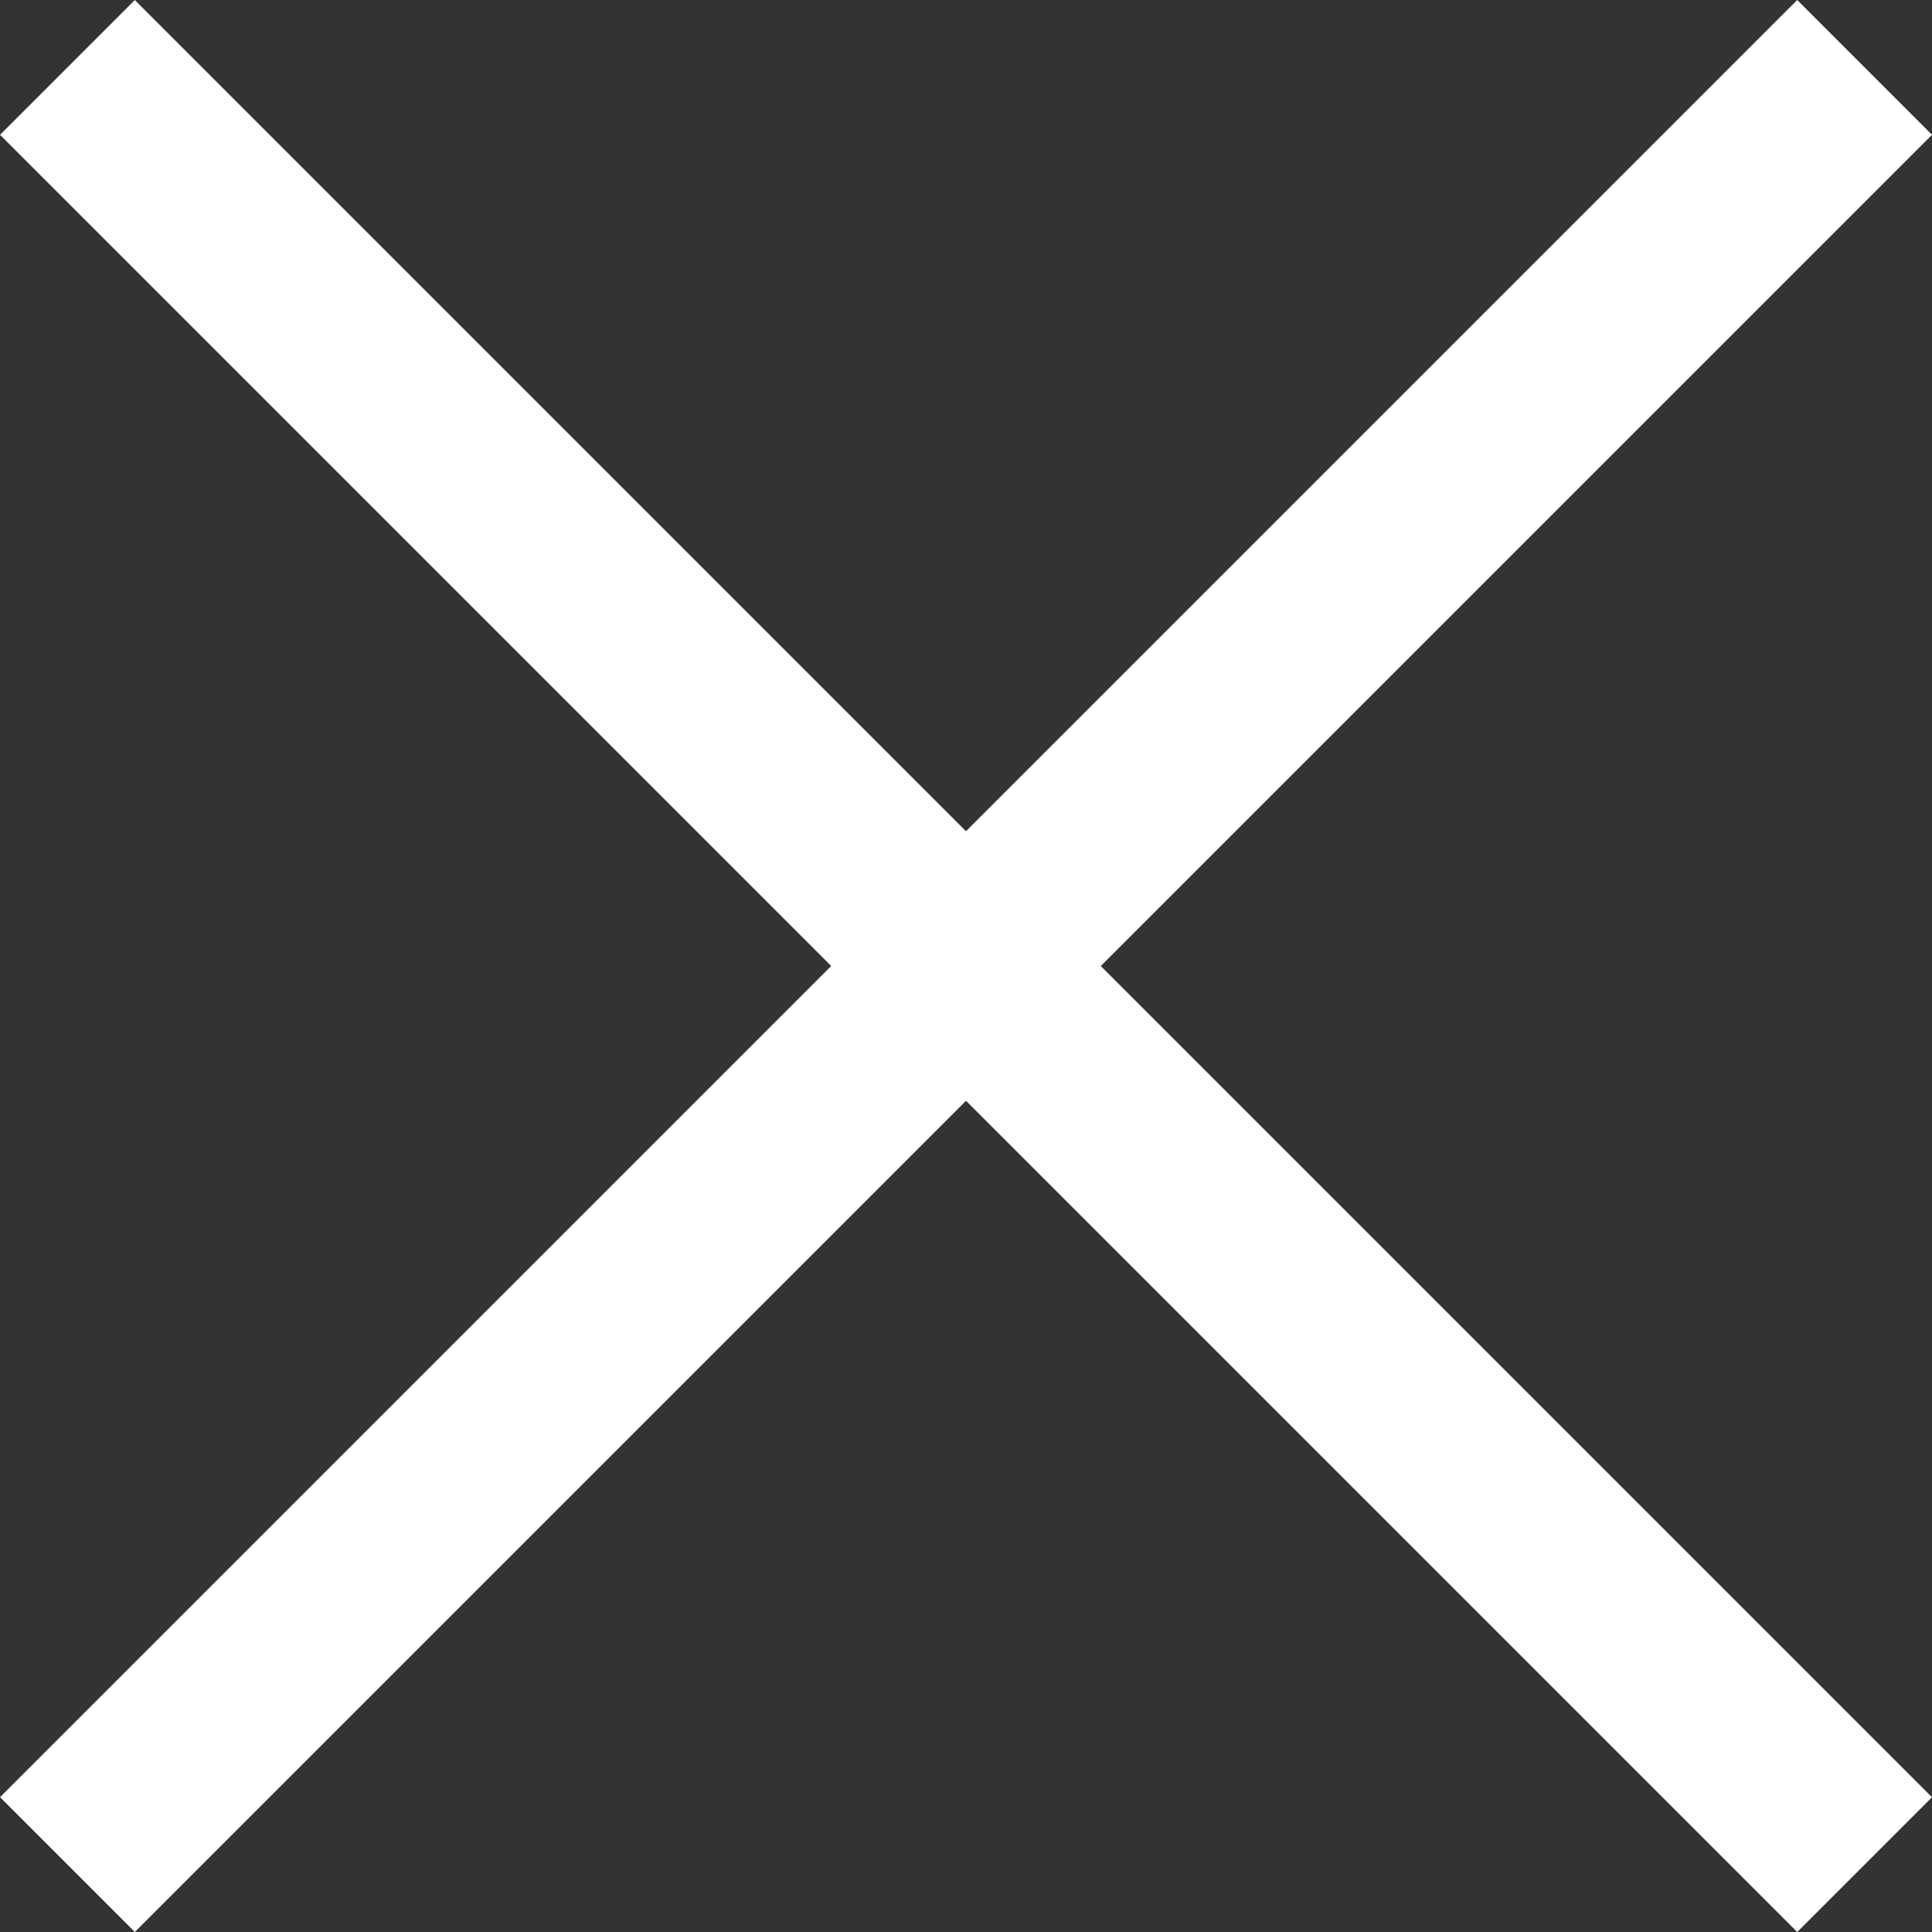
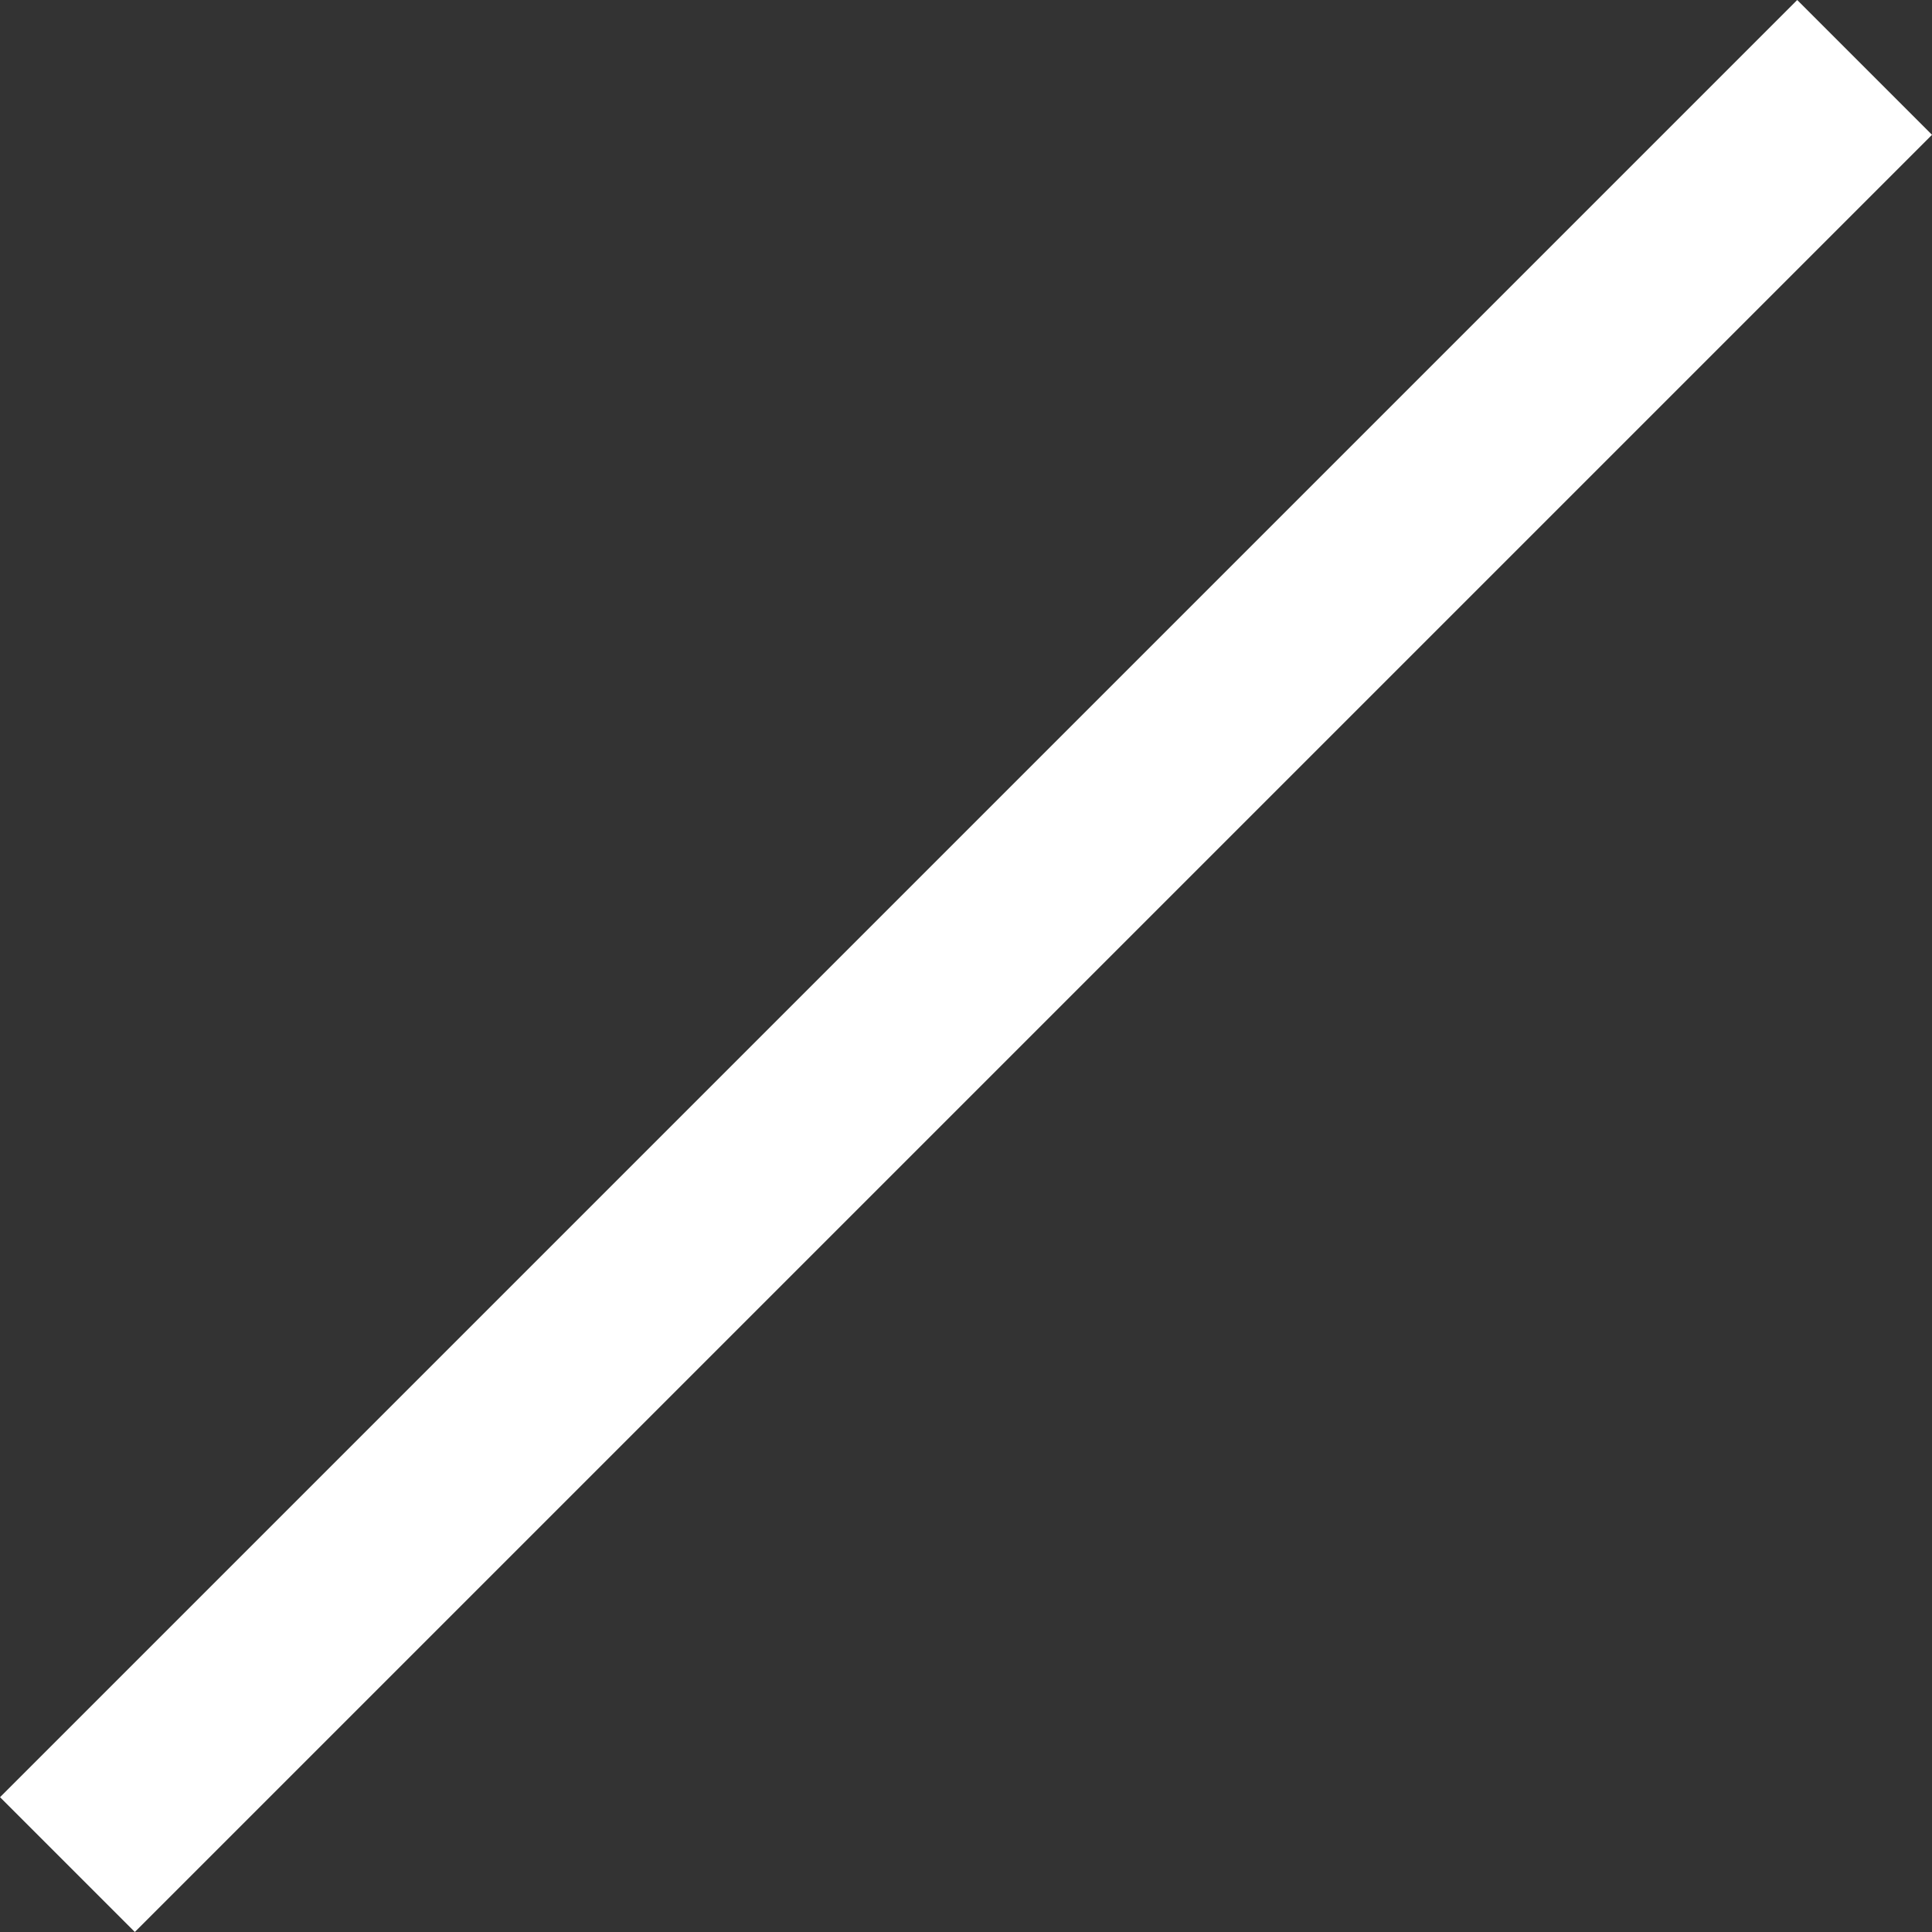
<svg xmlns="http://www.w3.org/2000/svg" width="42.373" height="42.374" viewBox="0 0 42.373 42.374">
  <rect x="0" y="0" width="42.373" height="42.374" fill="#333333" stroke="none" />
  <g transform="translate(-1560.813 -987.813)">
-     <rect width="4.18" height="55.743" transform="translate(1560.814 990.77) rotate(-45)" fill="#fff" />
    <rect width="4.181" height="55.743" transform="translate(1600.23 987.813) rotate(45)" fill="#fff" />
  </g>
</svg>